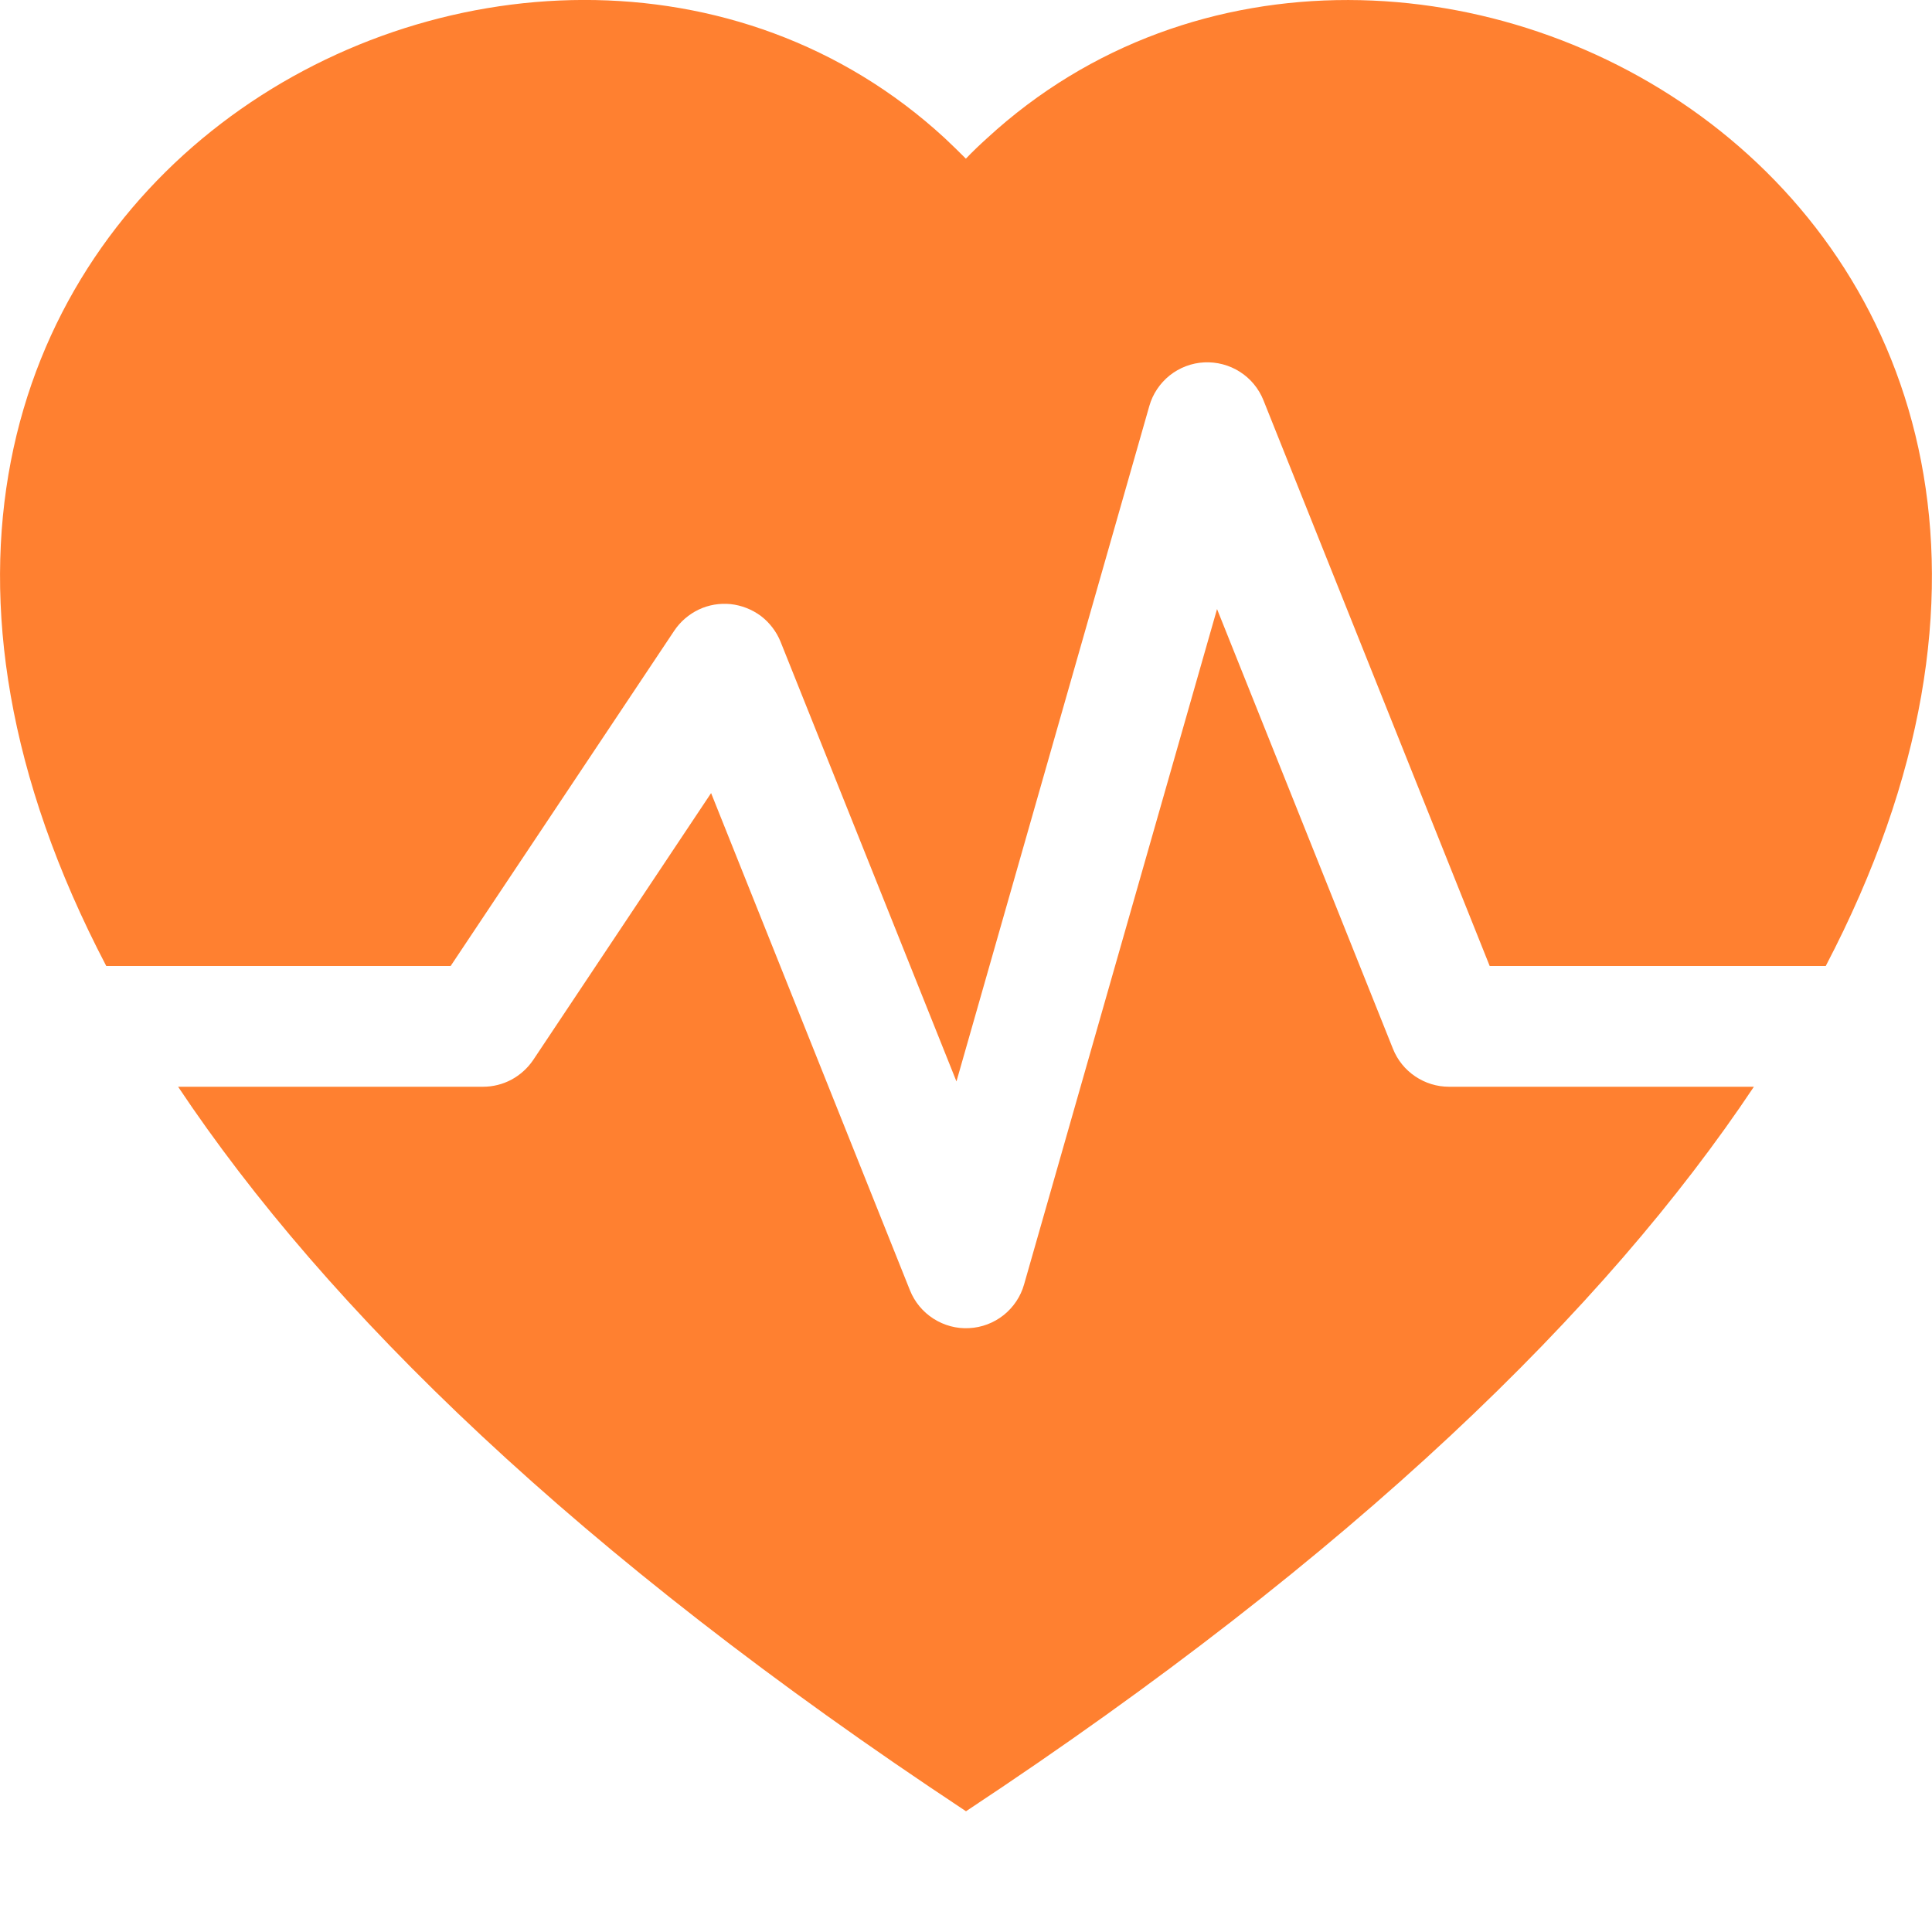
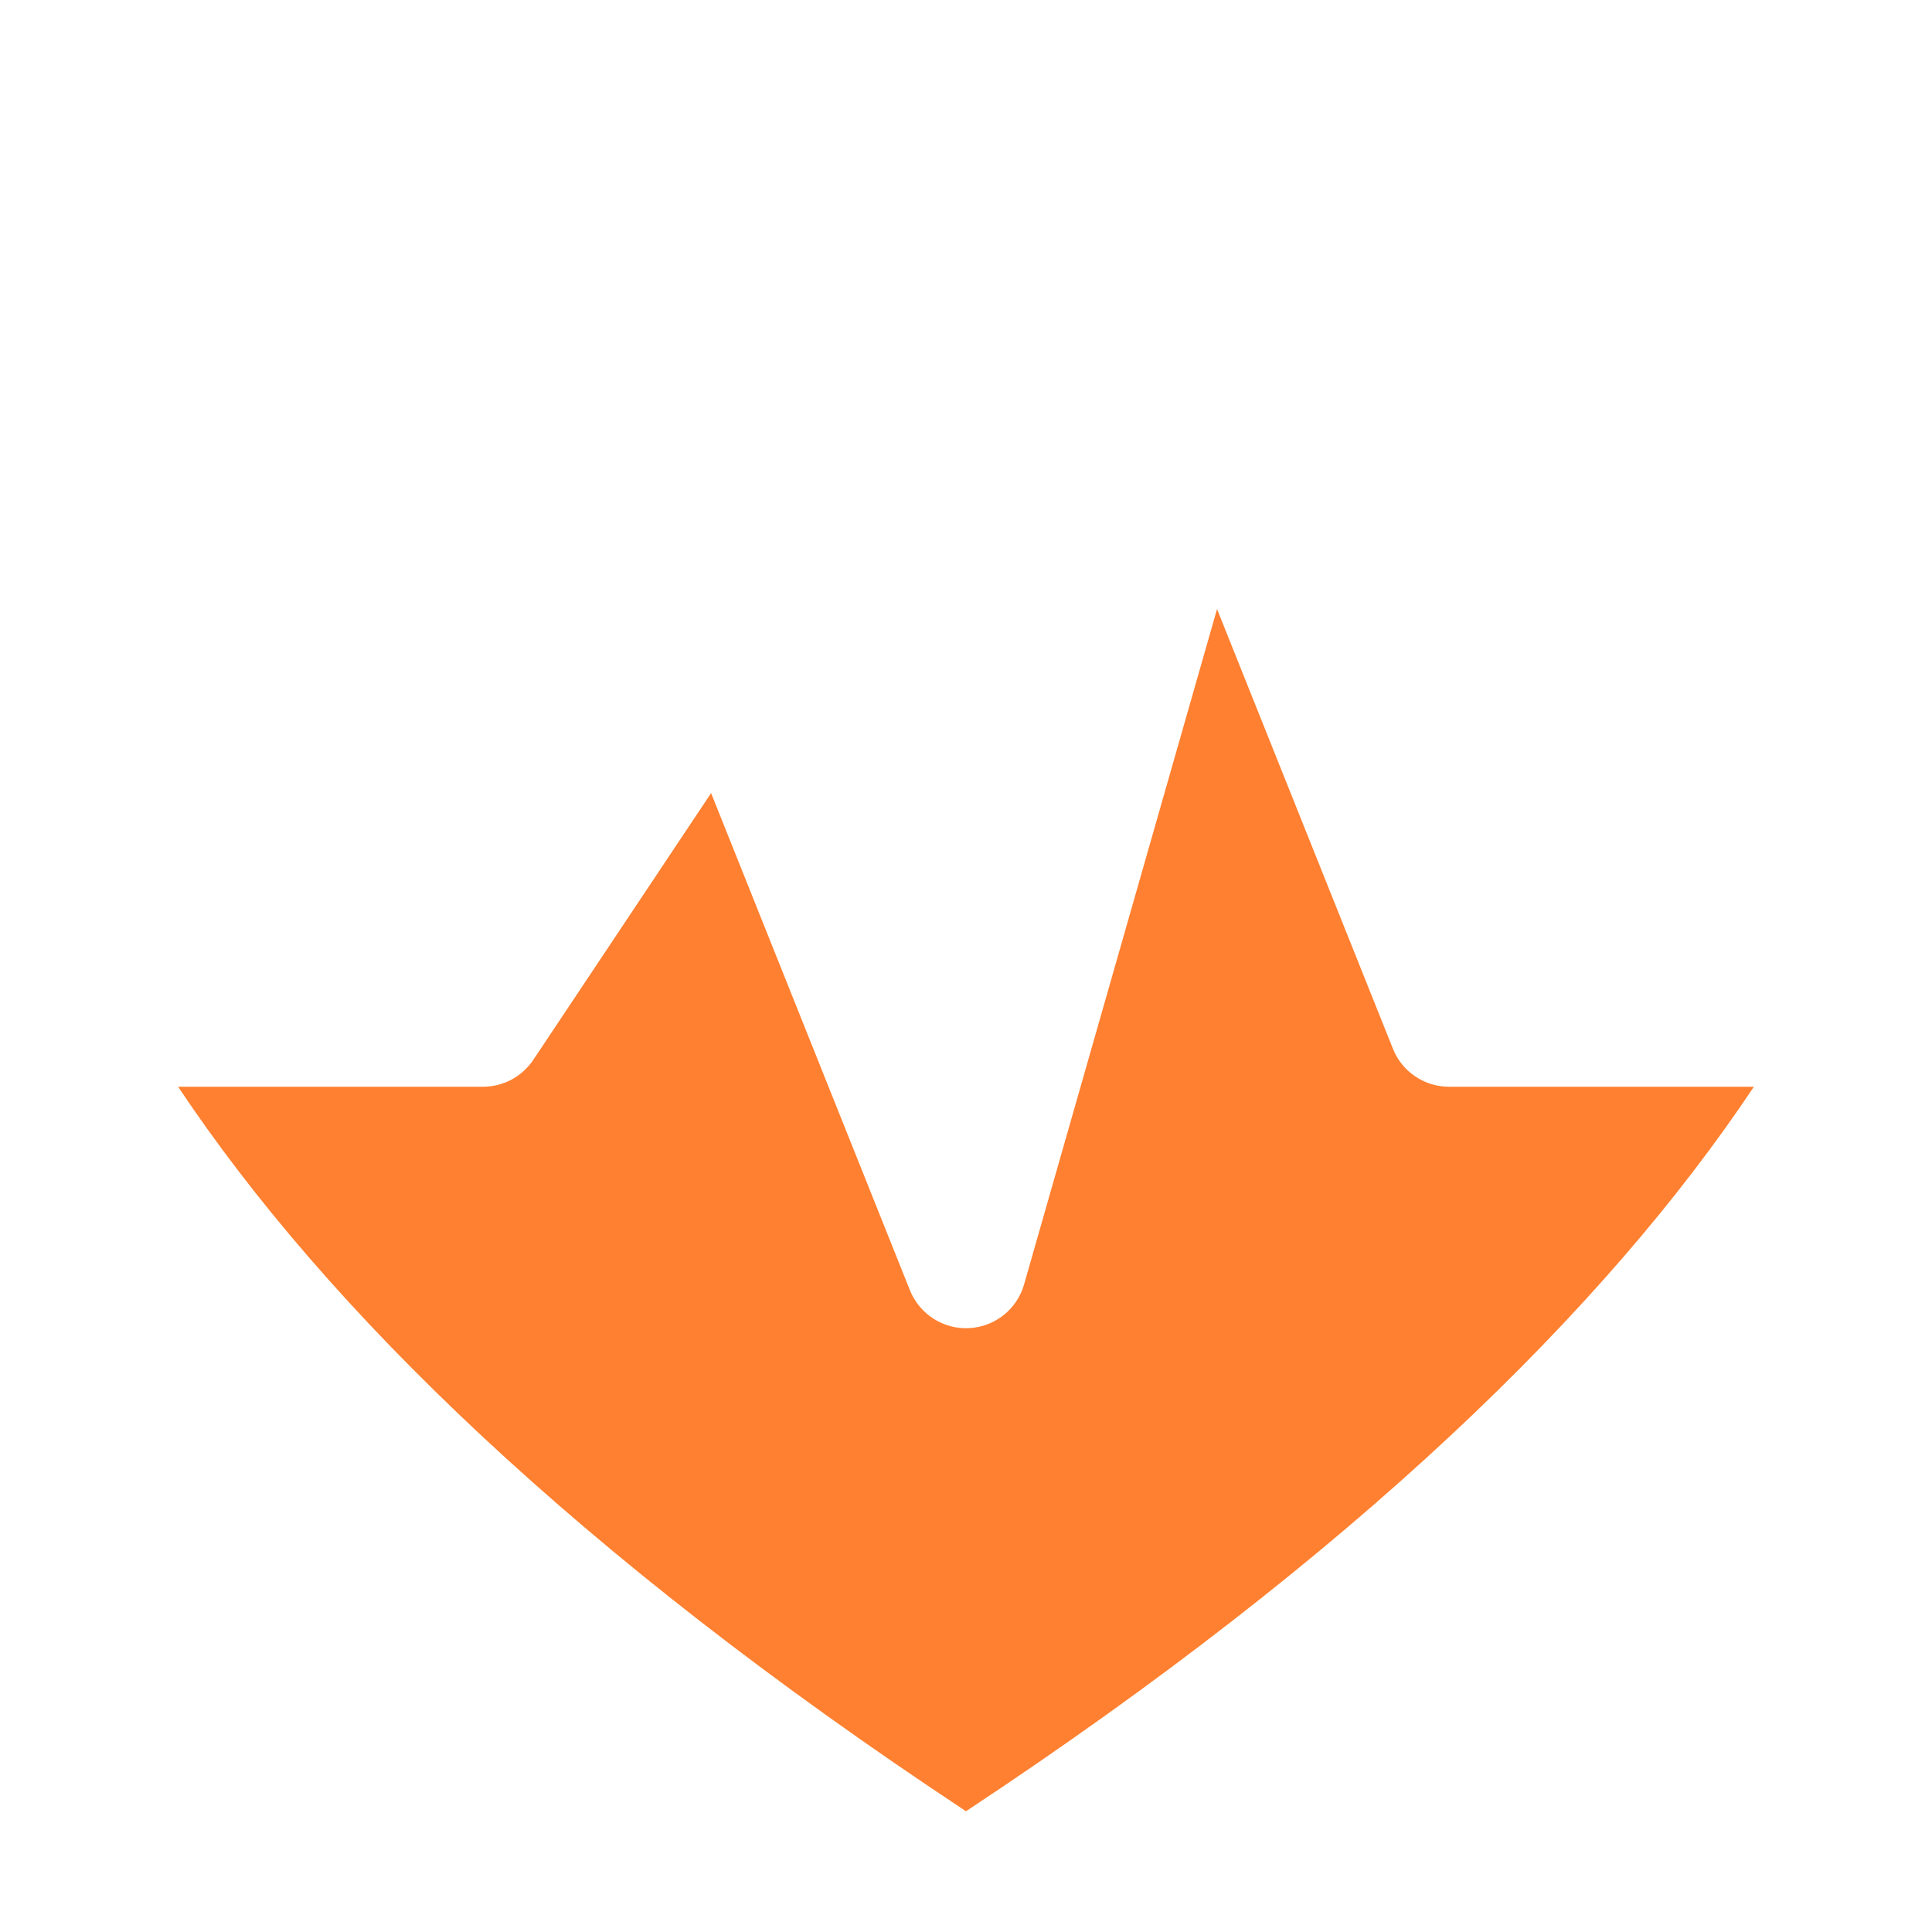
<svg xmlns="http://www.w3.org/2000/svg" width="16" height="16" viewBox="0 0 16 16" fill="none">
  <path d="M1.475 9C2.702 10.84 4.779 12.871 8 15C11.221 12.871 13.298 10.84 14.525 9H12C11.9 9 11.803 8.97 11.72 8.914C11.637 8.858 11.573 8.779 11.536 8.686L10.079 5.044L8.481 10.637C8.453 10.737 8.393 10.826 8.312 10.891C8.23 10.956 8.13 10.994 8.026 10.999C7.922 11.005 7.819 10.977 7.731 10.921C7.643 10.865 7.575 10.783 7.536 10.686L5.889 6.568L4.416 8.778C4.37 8.846 4.308 8.902 4.236 8.941C4.163 8.98 4.082 9 4 9H1.475Z" fill="#FF8030" />
-   <path d="M0.88 8C-2.427 1.68 4.41 -2 7.823 1.143C7.883 1.199 7.941 1.256 7.999 1.314C8.055 1.255 8.114 1.199 8.175 1.144C11.59 -2 18.426 1.68 15.12 8H12.337L10.463 3.314C10.424 3.217 10.356 3.135 10.268 3.079C10.18 3.023 10.077 2.996 9.973 3.001C9.869 3.006 9.769 3.044 9.687 3.109C9.606 3.174 9.546 3.263 9.518 3.363L7.921 8.956L6.464 5.314C6.43 5.23 6.373 5.156 6.301 5.101C6.228 5.047 6.142 5.013 6.051 5.003C5.961 4.994 5.869 5.009 5.787 5.048C5.705 5.087 5.634 5.148 5.584 5.223L3.732 8H0.88Z" fill="#FF8030" />
</svg>